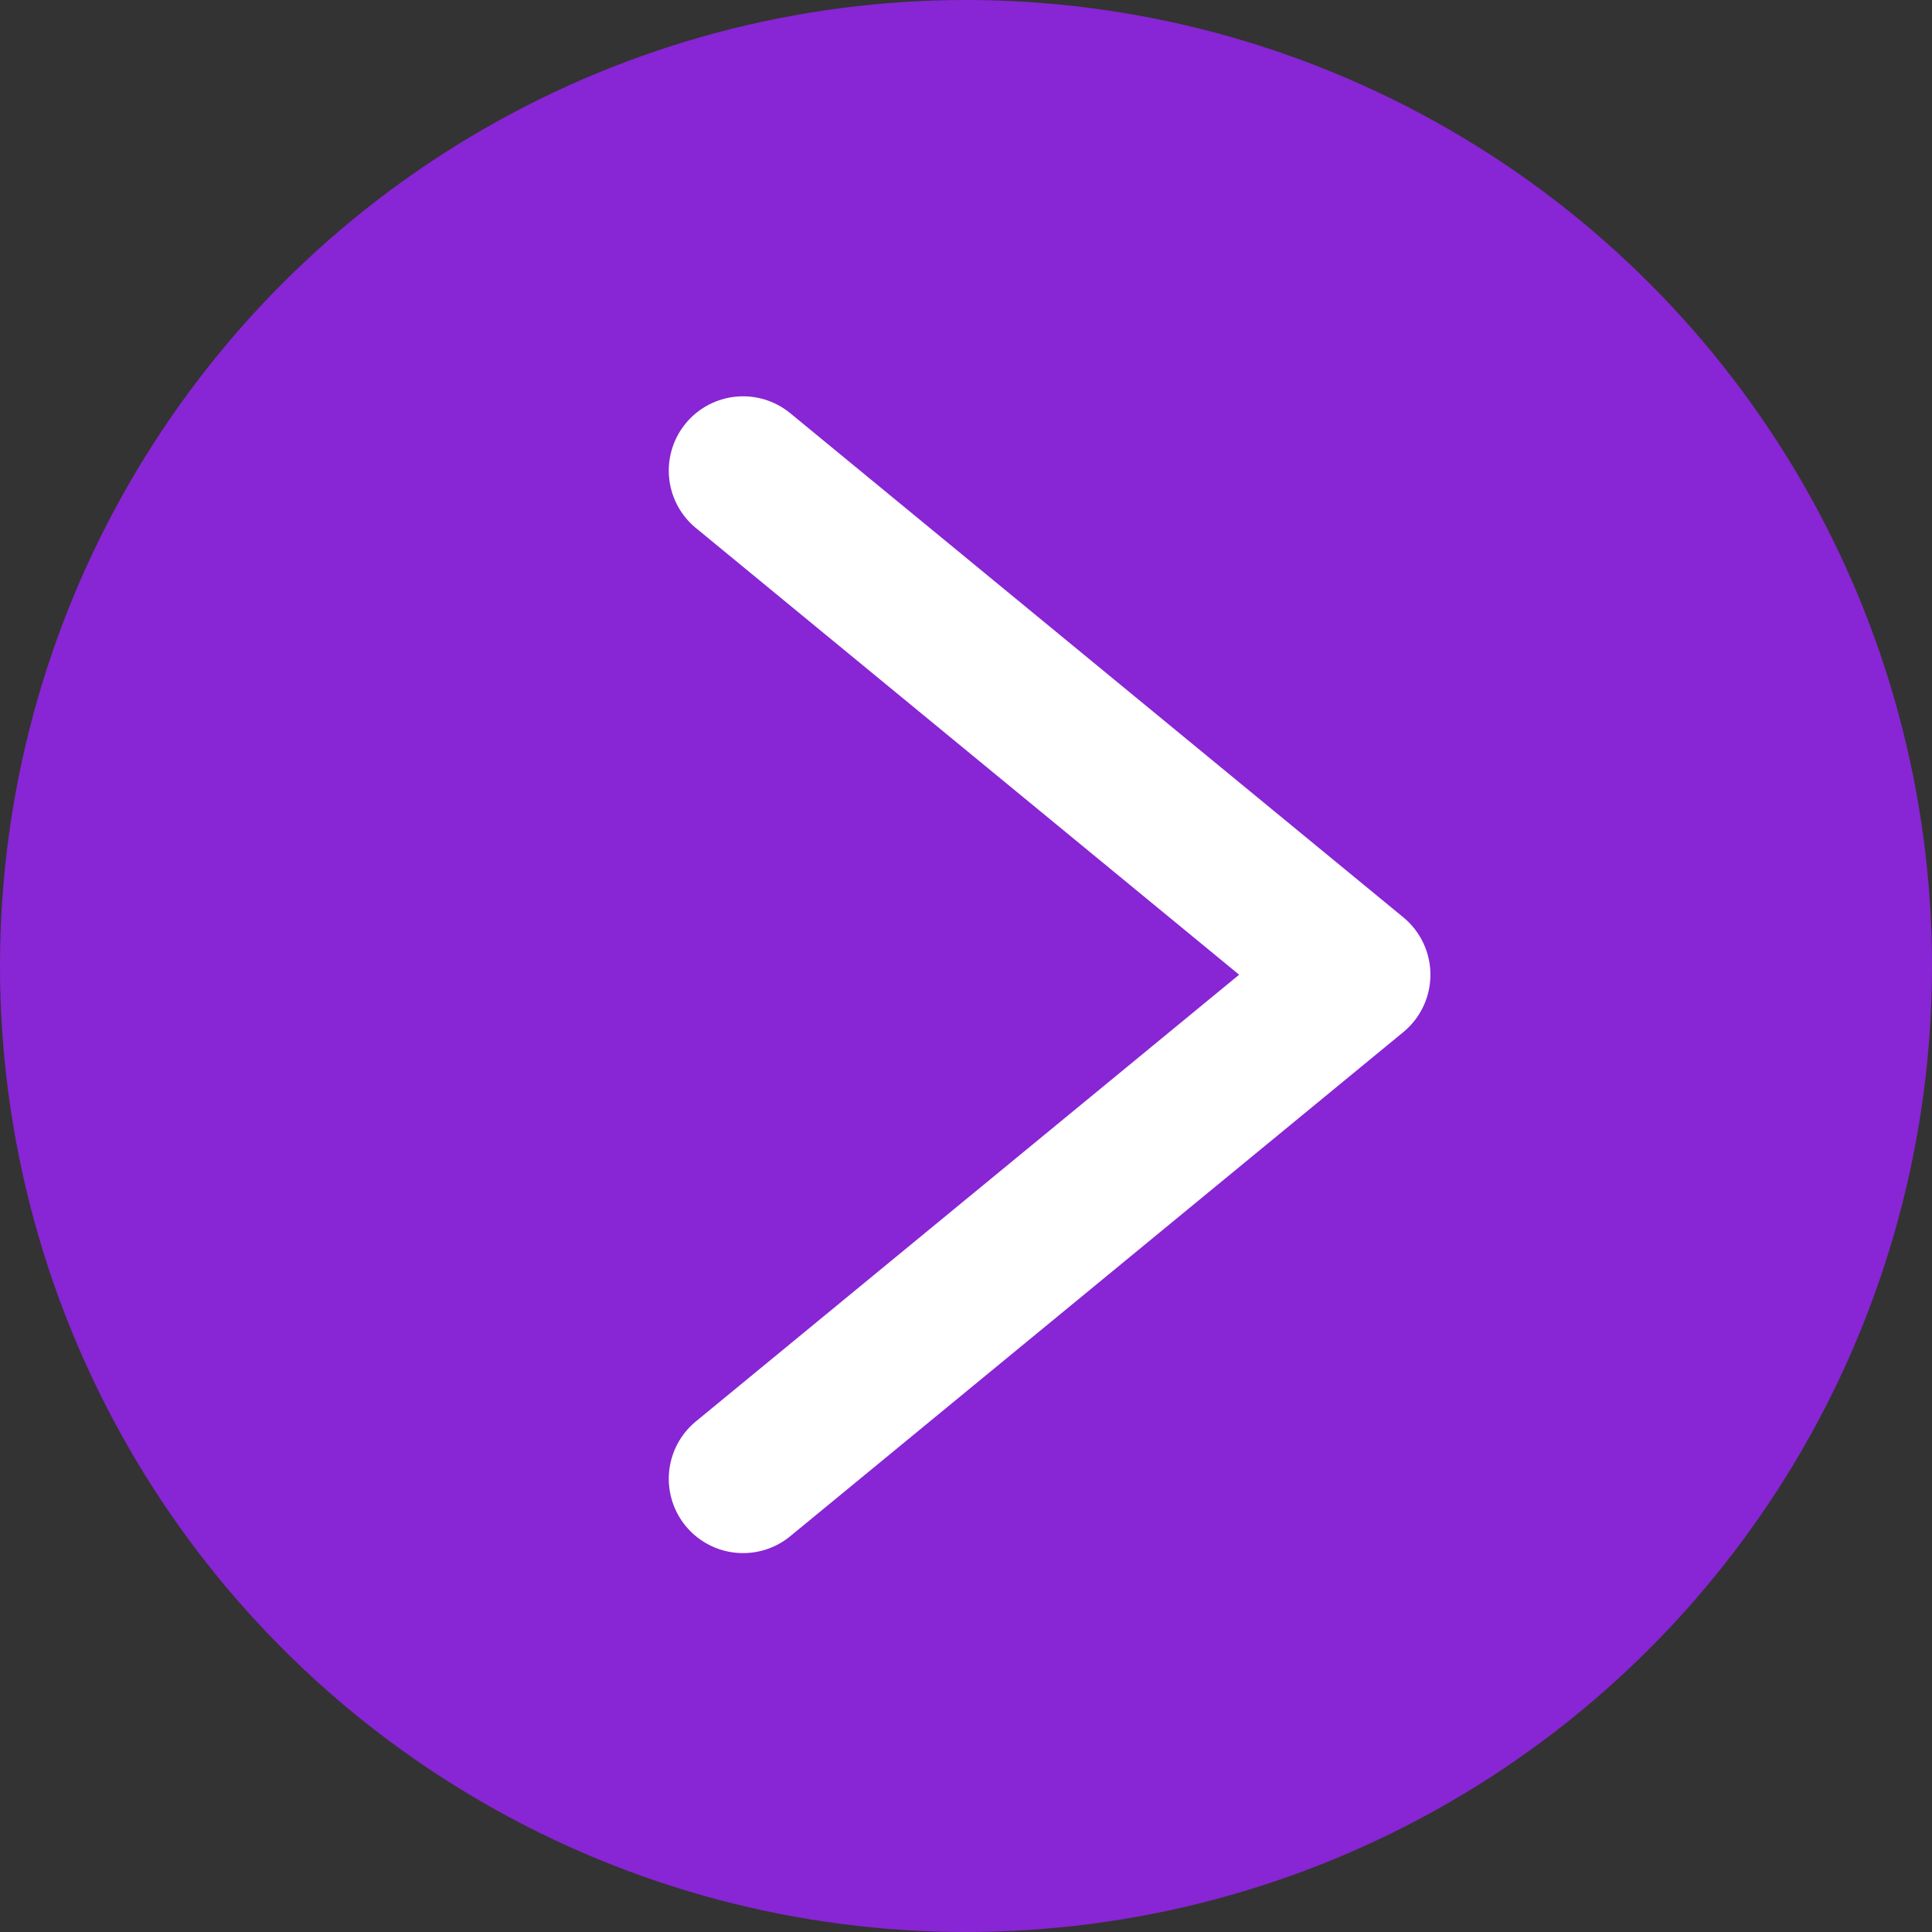
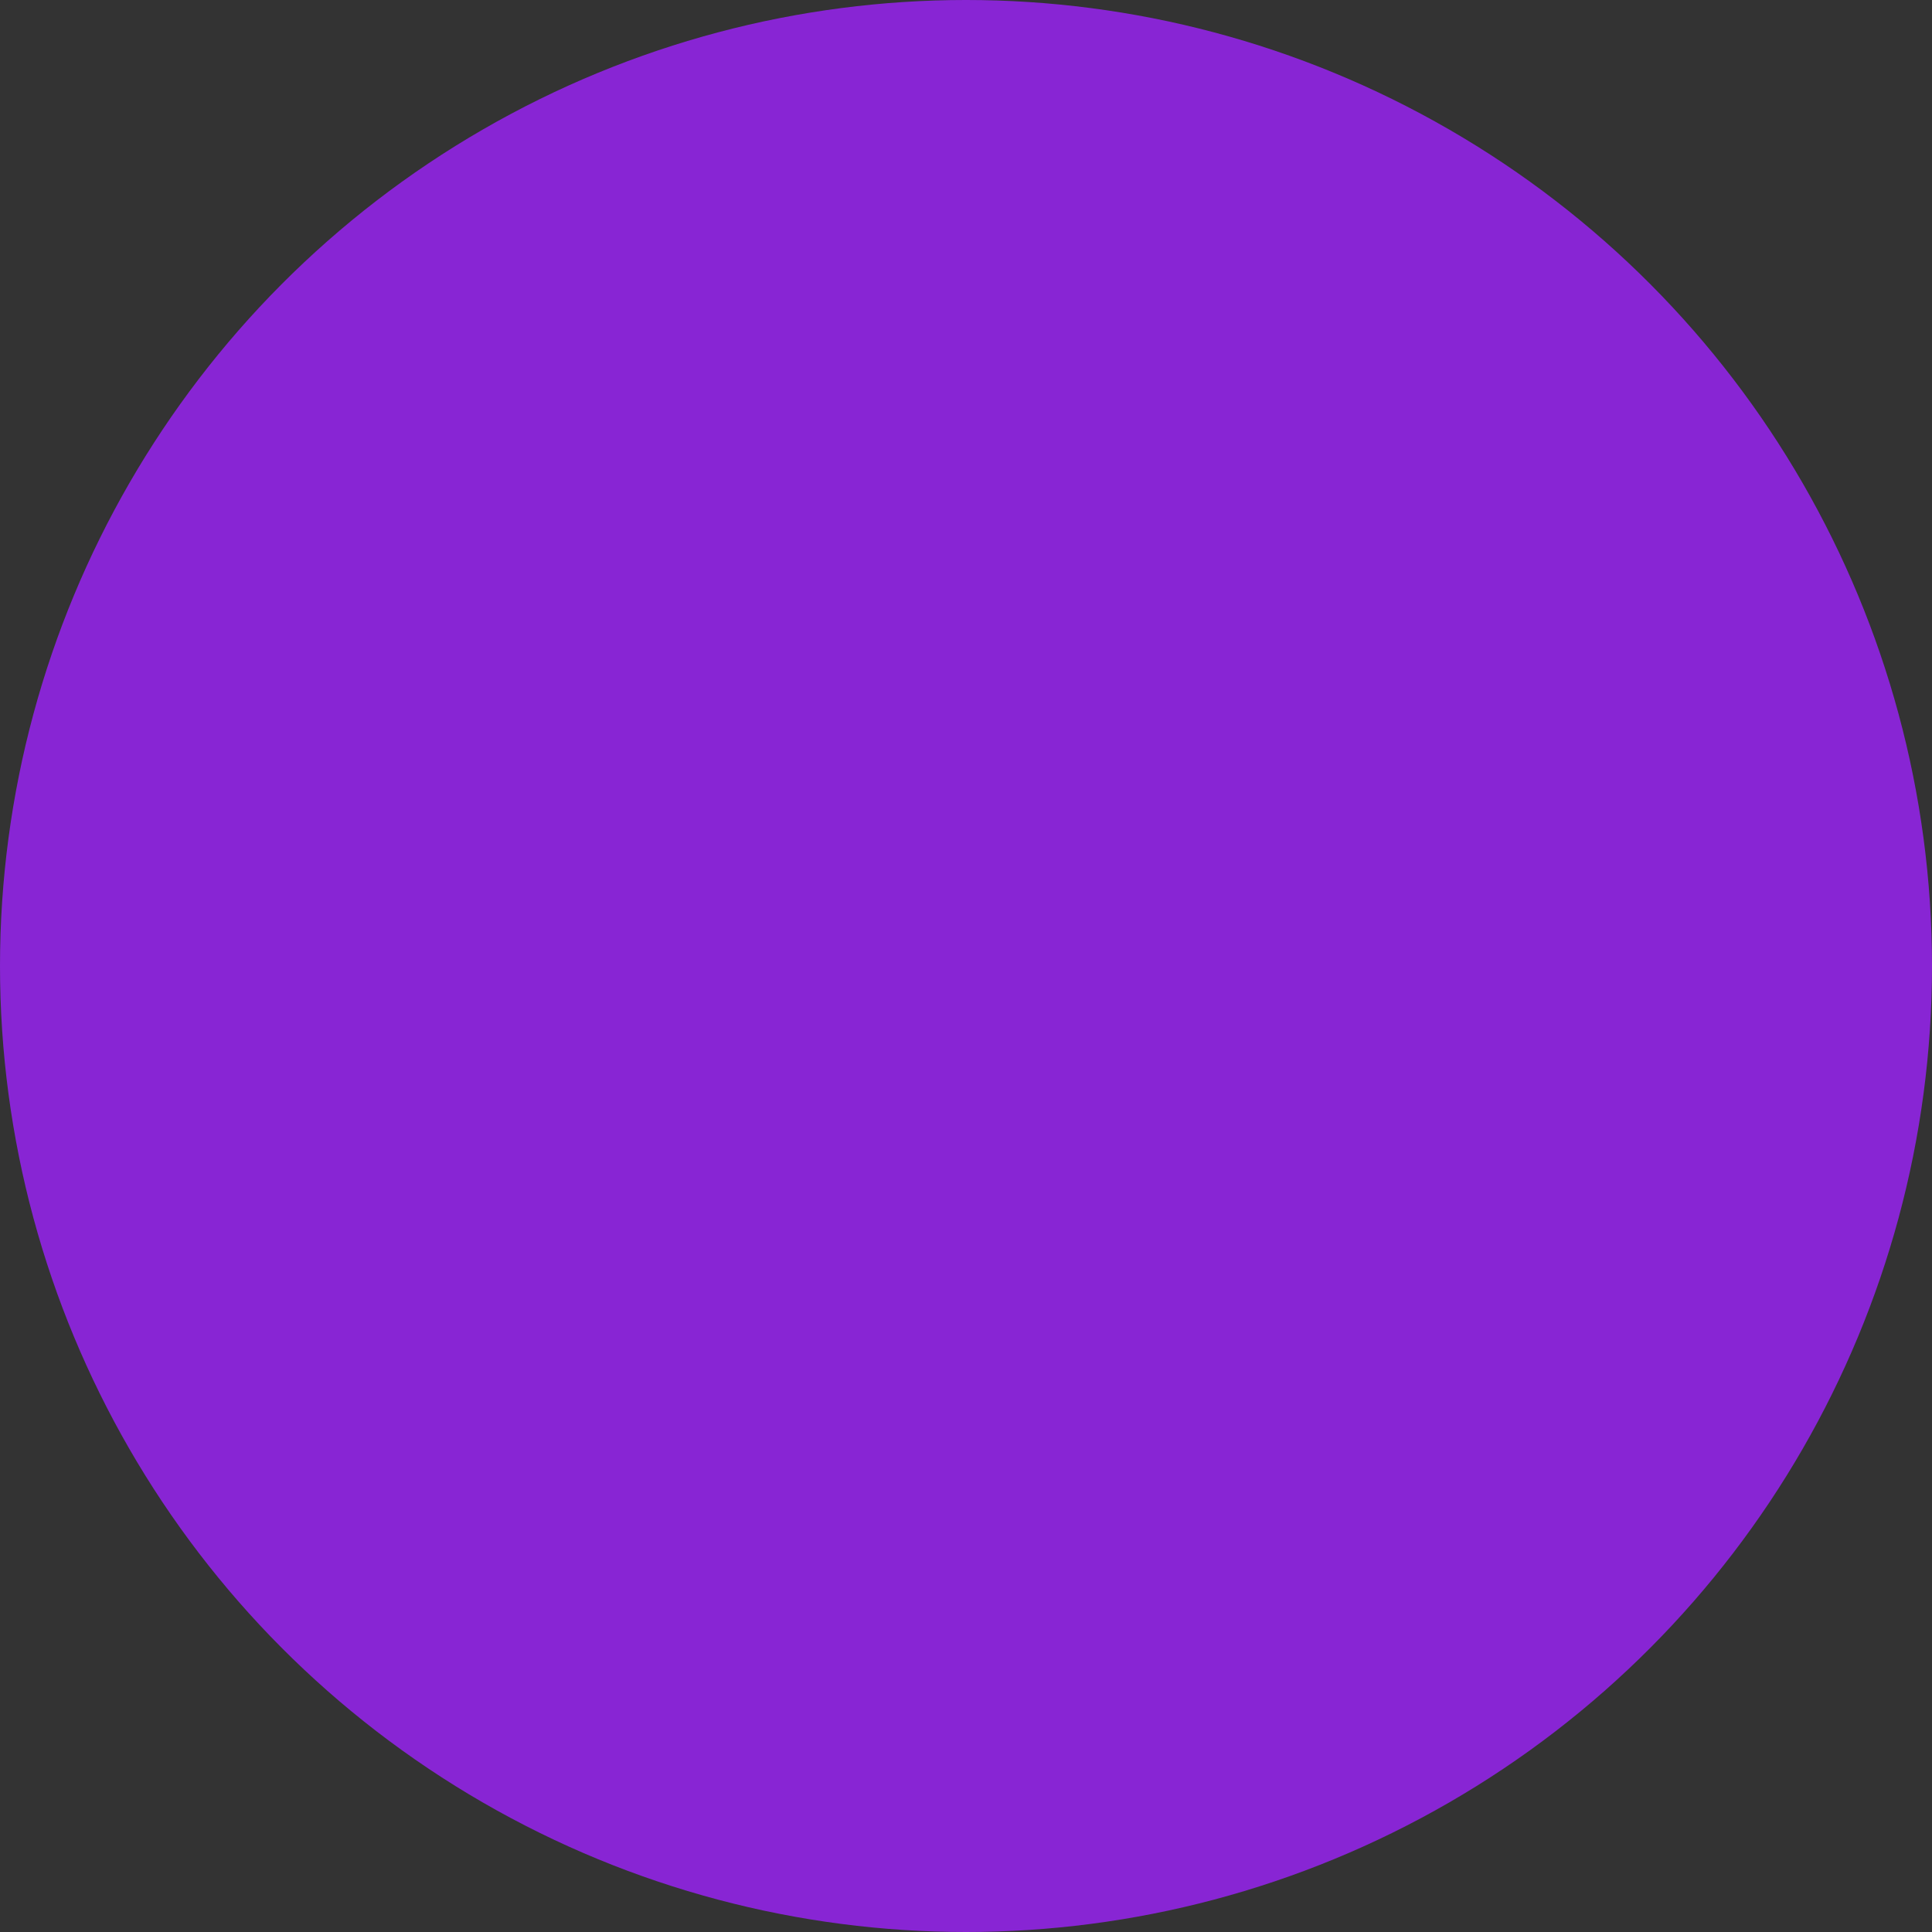
<svg xmlns="http://www.w3.org/2000/svg" width="78" height="78" viewBox="0 0 78 78" fill="none">
  <rect x="0" y="0" width="78" height="78" fill="#333333" stroke="none" />
  <circle cx="39" cy="39" r="39" fill="#8825D4" />
-   <path d="M30 59.703L54.75 39.352L30 19" stroke="white" stroke-width="6" stroke-linecap="round" stroke-linejoin="round" />
</svg>